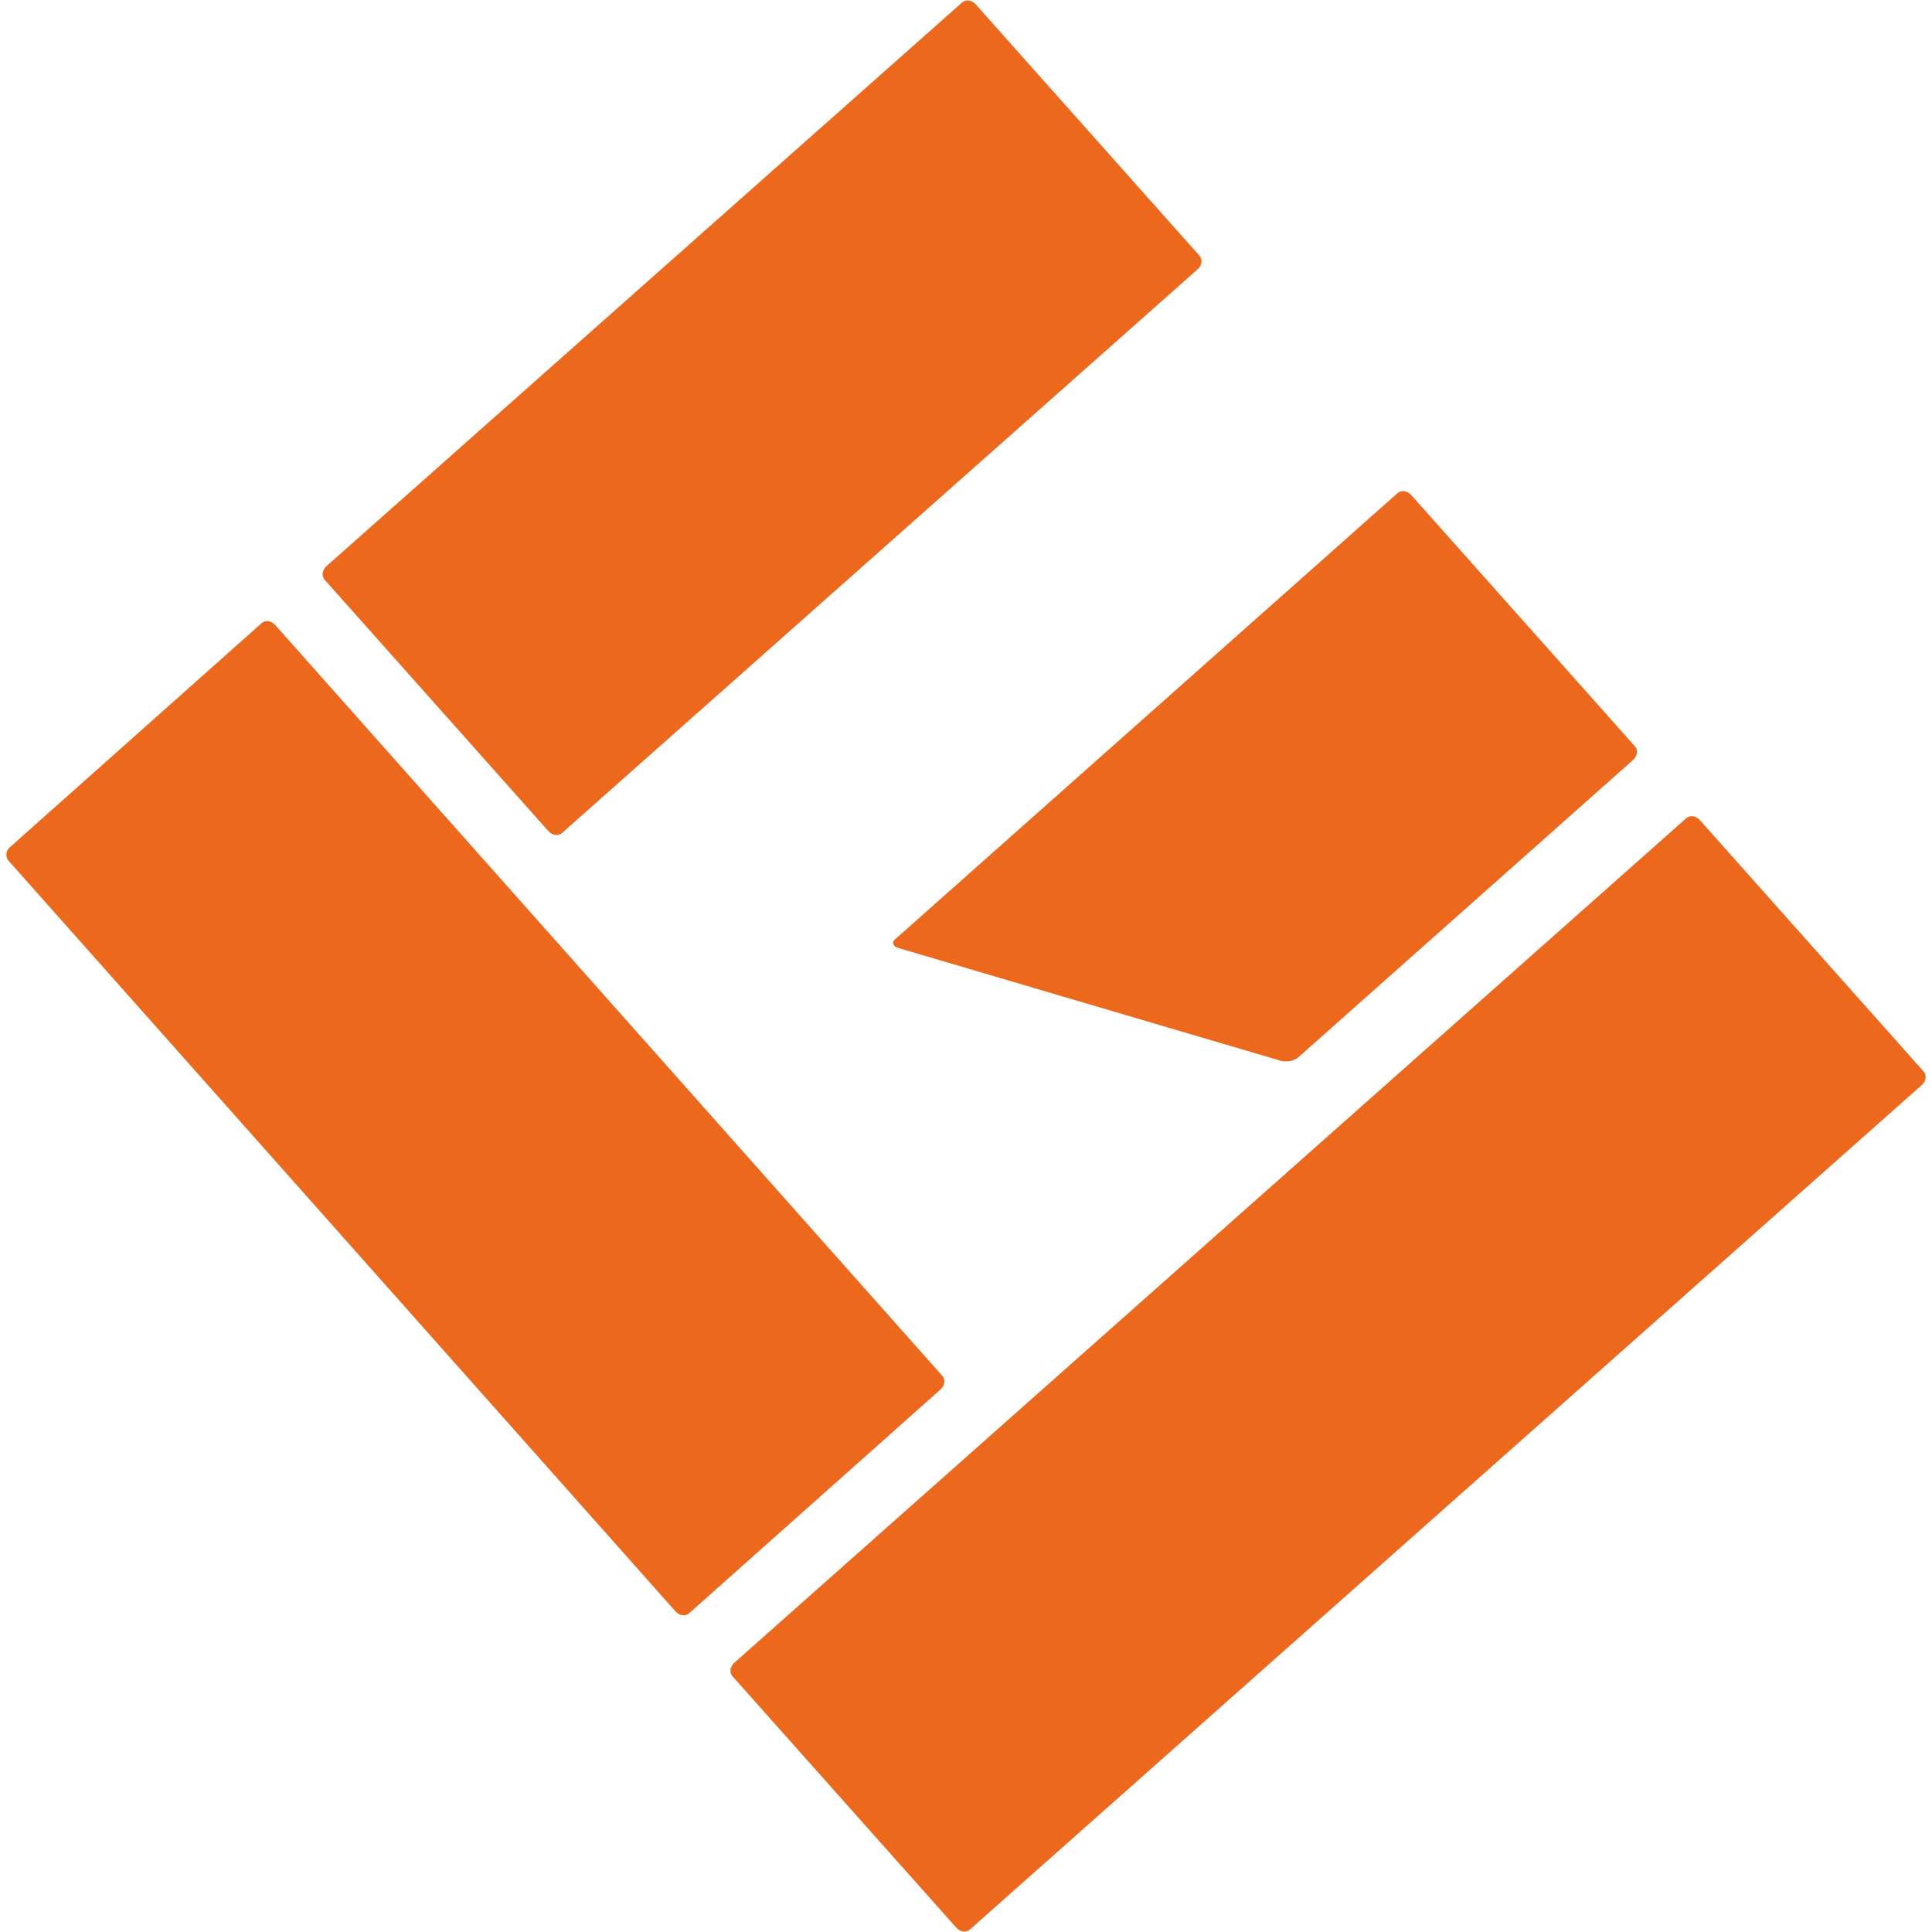
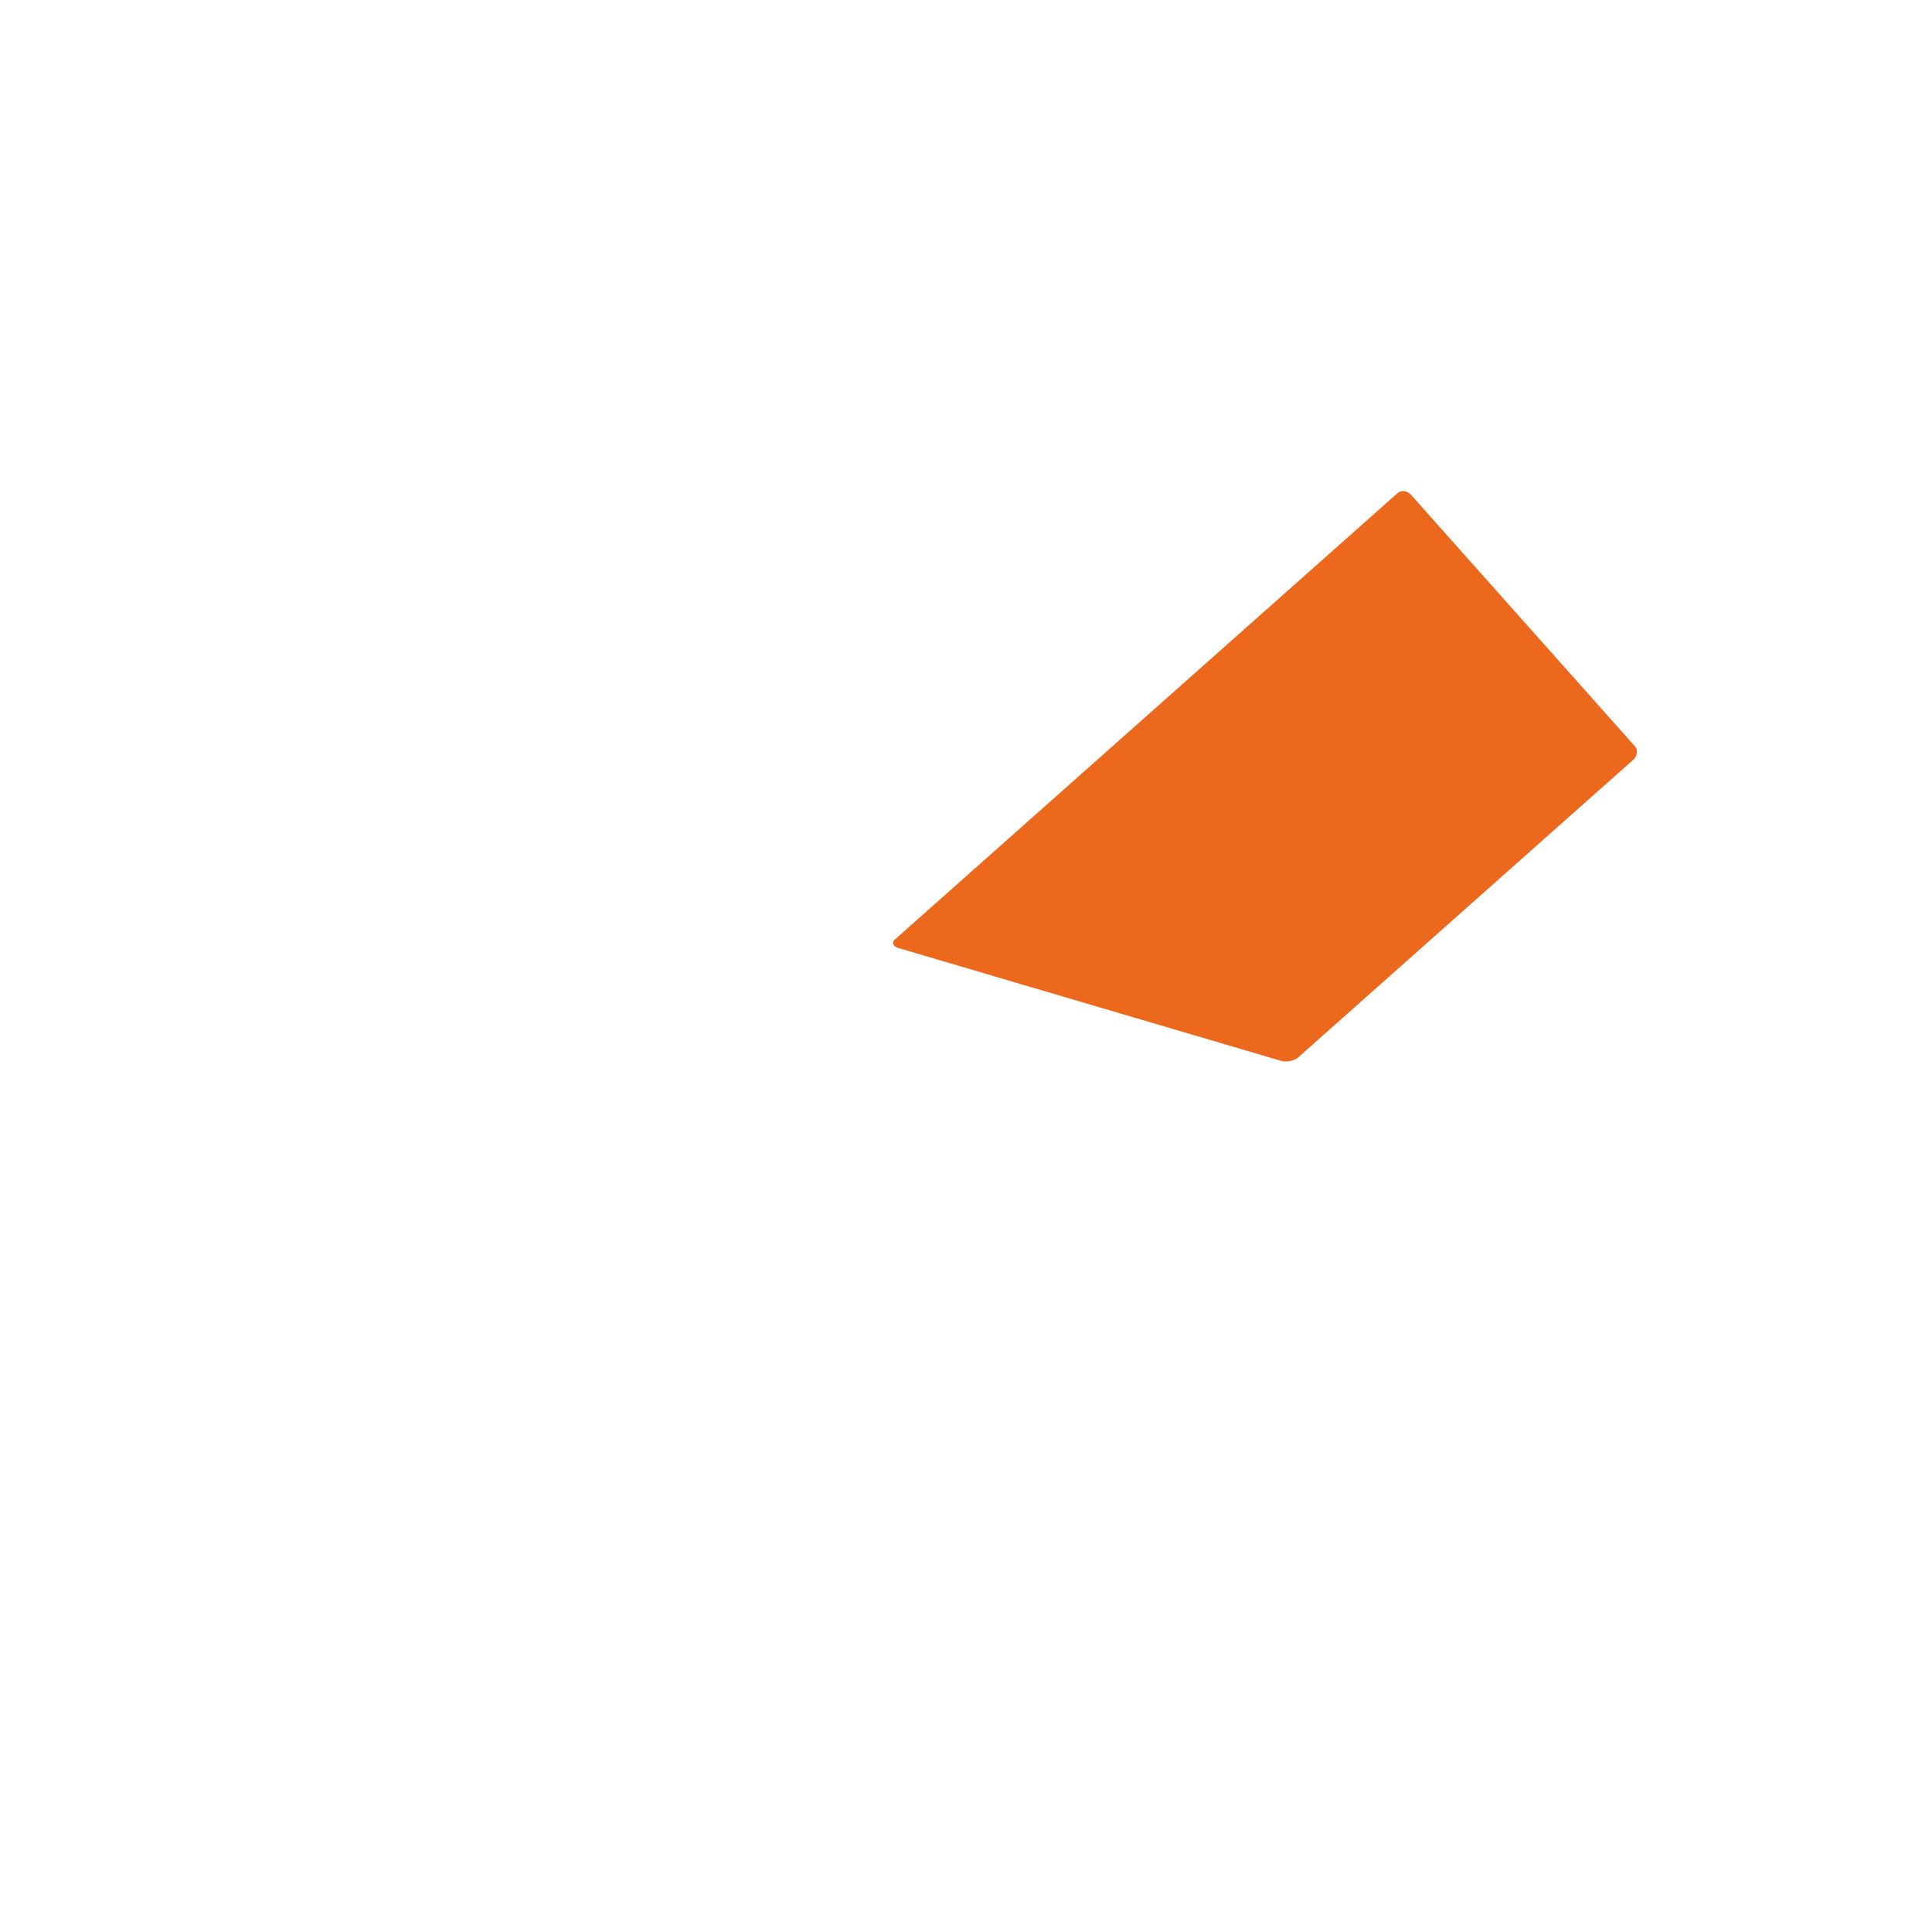
<svg xmlns="http://www.w3.org/2000/svg" version="1.2" baseProfile="tiny-ps" viewBox="0 0 196.1 196.1" xml:space="preserve">
  <title>Golvshop</title>
  <g>
    <g>
      <g>
        <g>
-           <path fill="#EC681C" d="M95.6,139.6c0.4,0.4,0.3,1-0.1,1.4L70,163.7c-0.4,0.4-1,0.3-1.4-0.1L0.9,87.4C0.5,87,0.6,86.3,1,86&#10;&#09;&#09;&#09;&#09;&#09;l25.5-22.7c0.4-0.4,1-0.3,1.4,0.1L95.6,139.6z" />
-         </g>
+           </g>
        <g>
-           <path fill="#EC681C" d="M171.1,83.1c0.4-0.4,1-0.3,1.4,0.1l22.7,25.5c0.4,0.4,0.3,1-0.1,1.4l-96.6,85.7c-0.4,0.4-1,0.3-1.4-0.1&#10;&#09;&#09;&#09;&#09;&#09;l-22.7-25.5c-0.4-0.4-0.3-1,0.1-1.4L171.1,83.1z" />
-         </g>
+           </g>
        <g>
-           <path fill="#EC681C" d="M97.6,0.3c0.4-0.4,1-0.3,1.4,0.1l22.7,25.5c0.4,0.4,0.3,1-0.1,1.4L57.1,84.5c-0.4,0.4-1,0.3-1.4-0.1&#10;&#09;&#09;&#09;&#09;&#09;L33,58.9c-0.4-0.4-0.3-1,0.1-1.4L97.6,0.3z" />
-         </g>
+           </g>
      </g>
      <g>
        <path fill="#EC681C" d="M141.8,50.1c0.4-0.4,1-0.3,1.4,0.1l22.7,25.5c0.4,0.4,0.3,1-0.1,1.4l-34,30.2c-0.4,0.4-1.2,0.5-1.7,0.4&#10;&#09;&#09;&#09;&#09;l-39-11.5c-0.5-0.2-0.6-0.6-0.2-0.9L141.8,50.1z" />
      </g>
    </g>
  </g>
</svg>